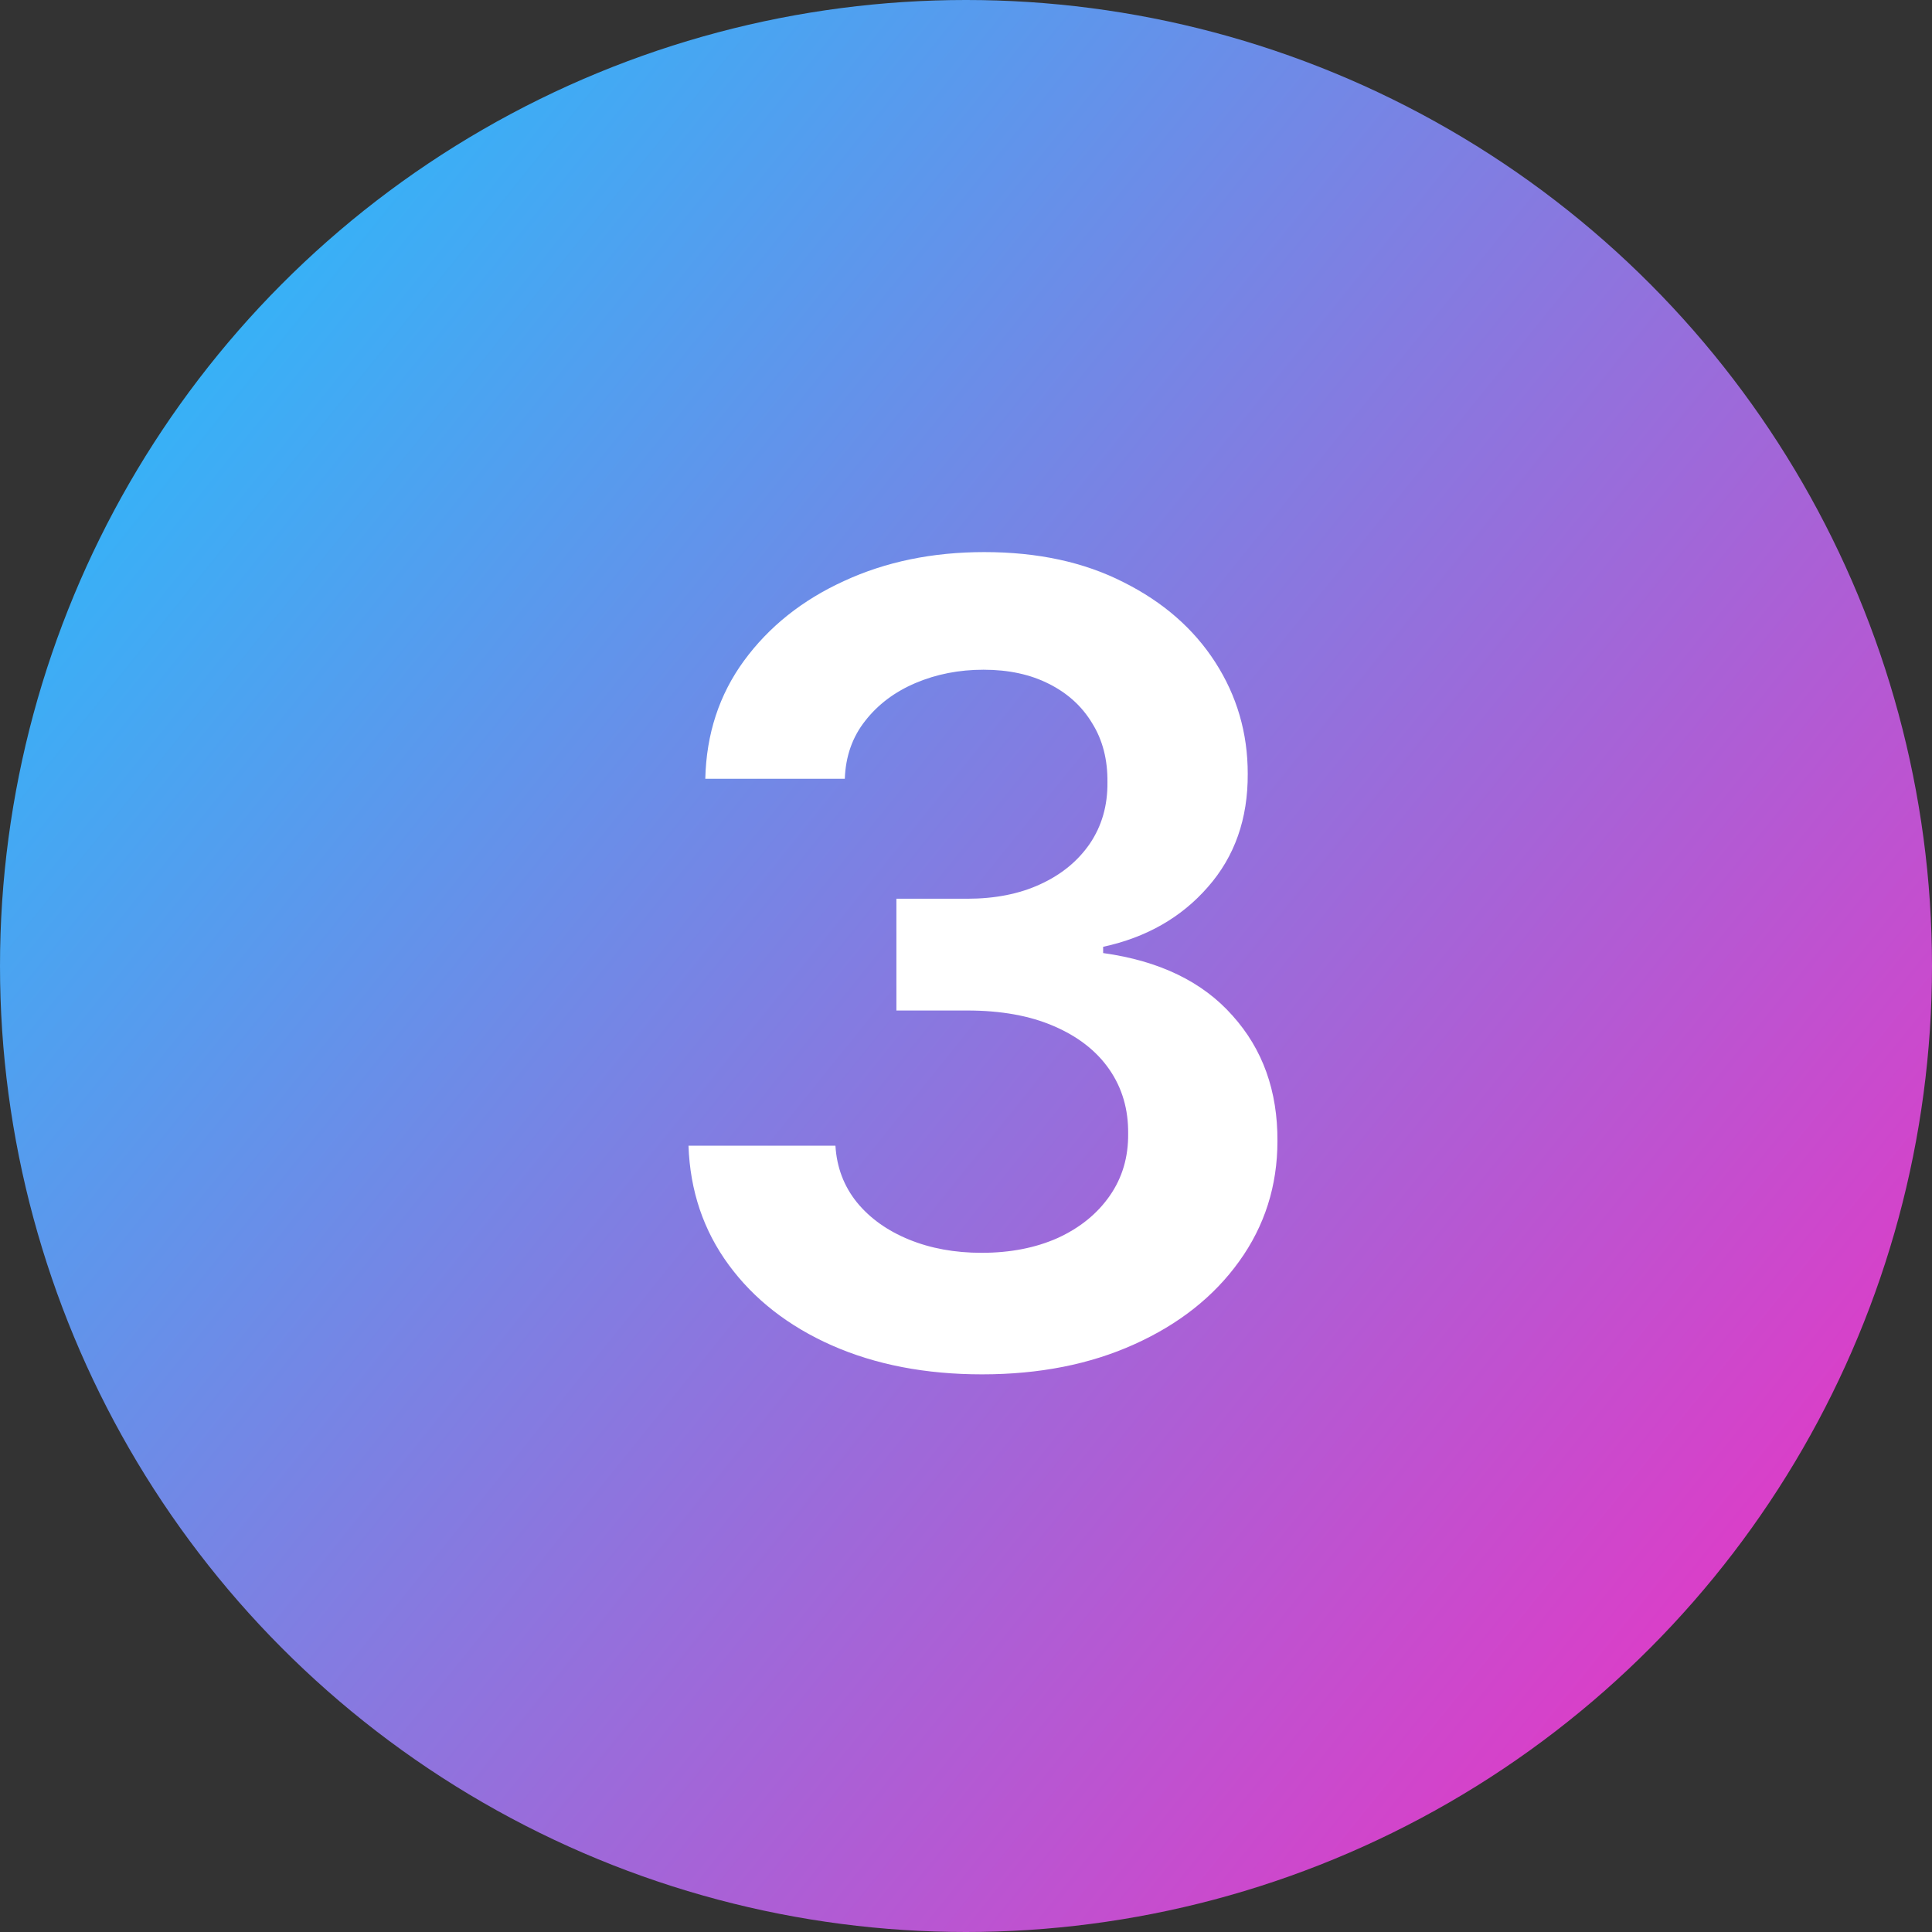
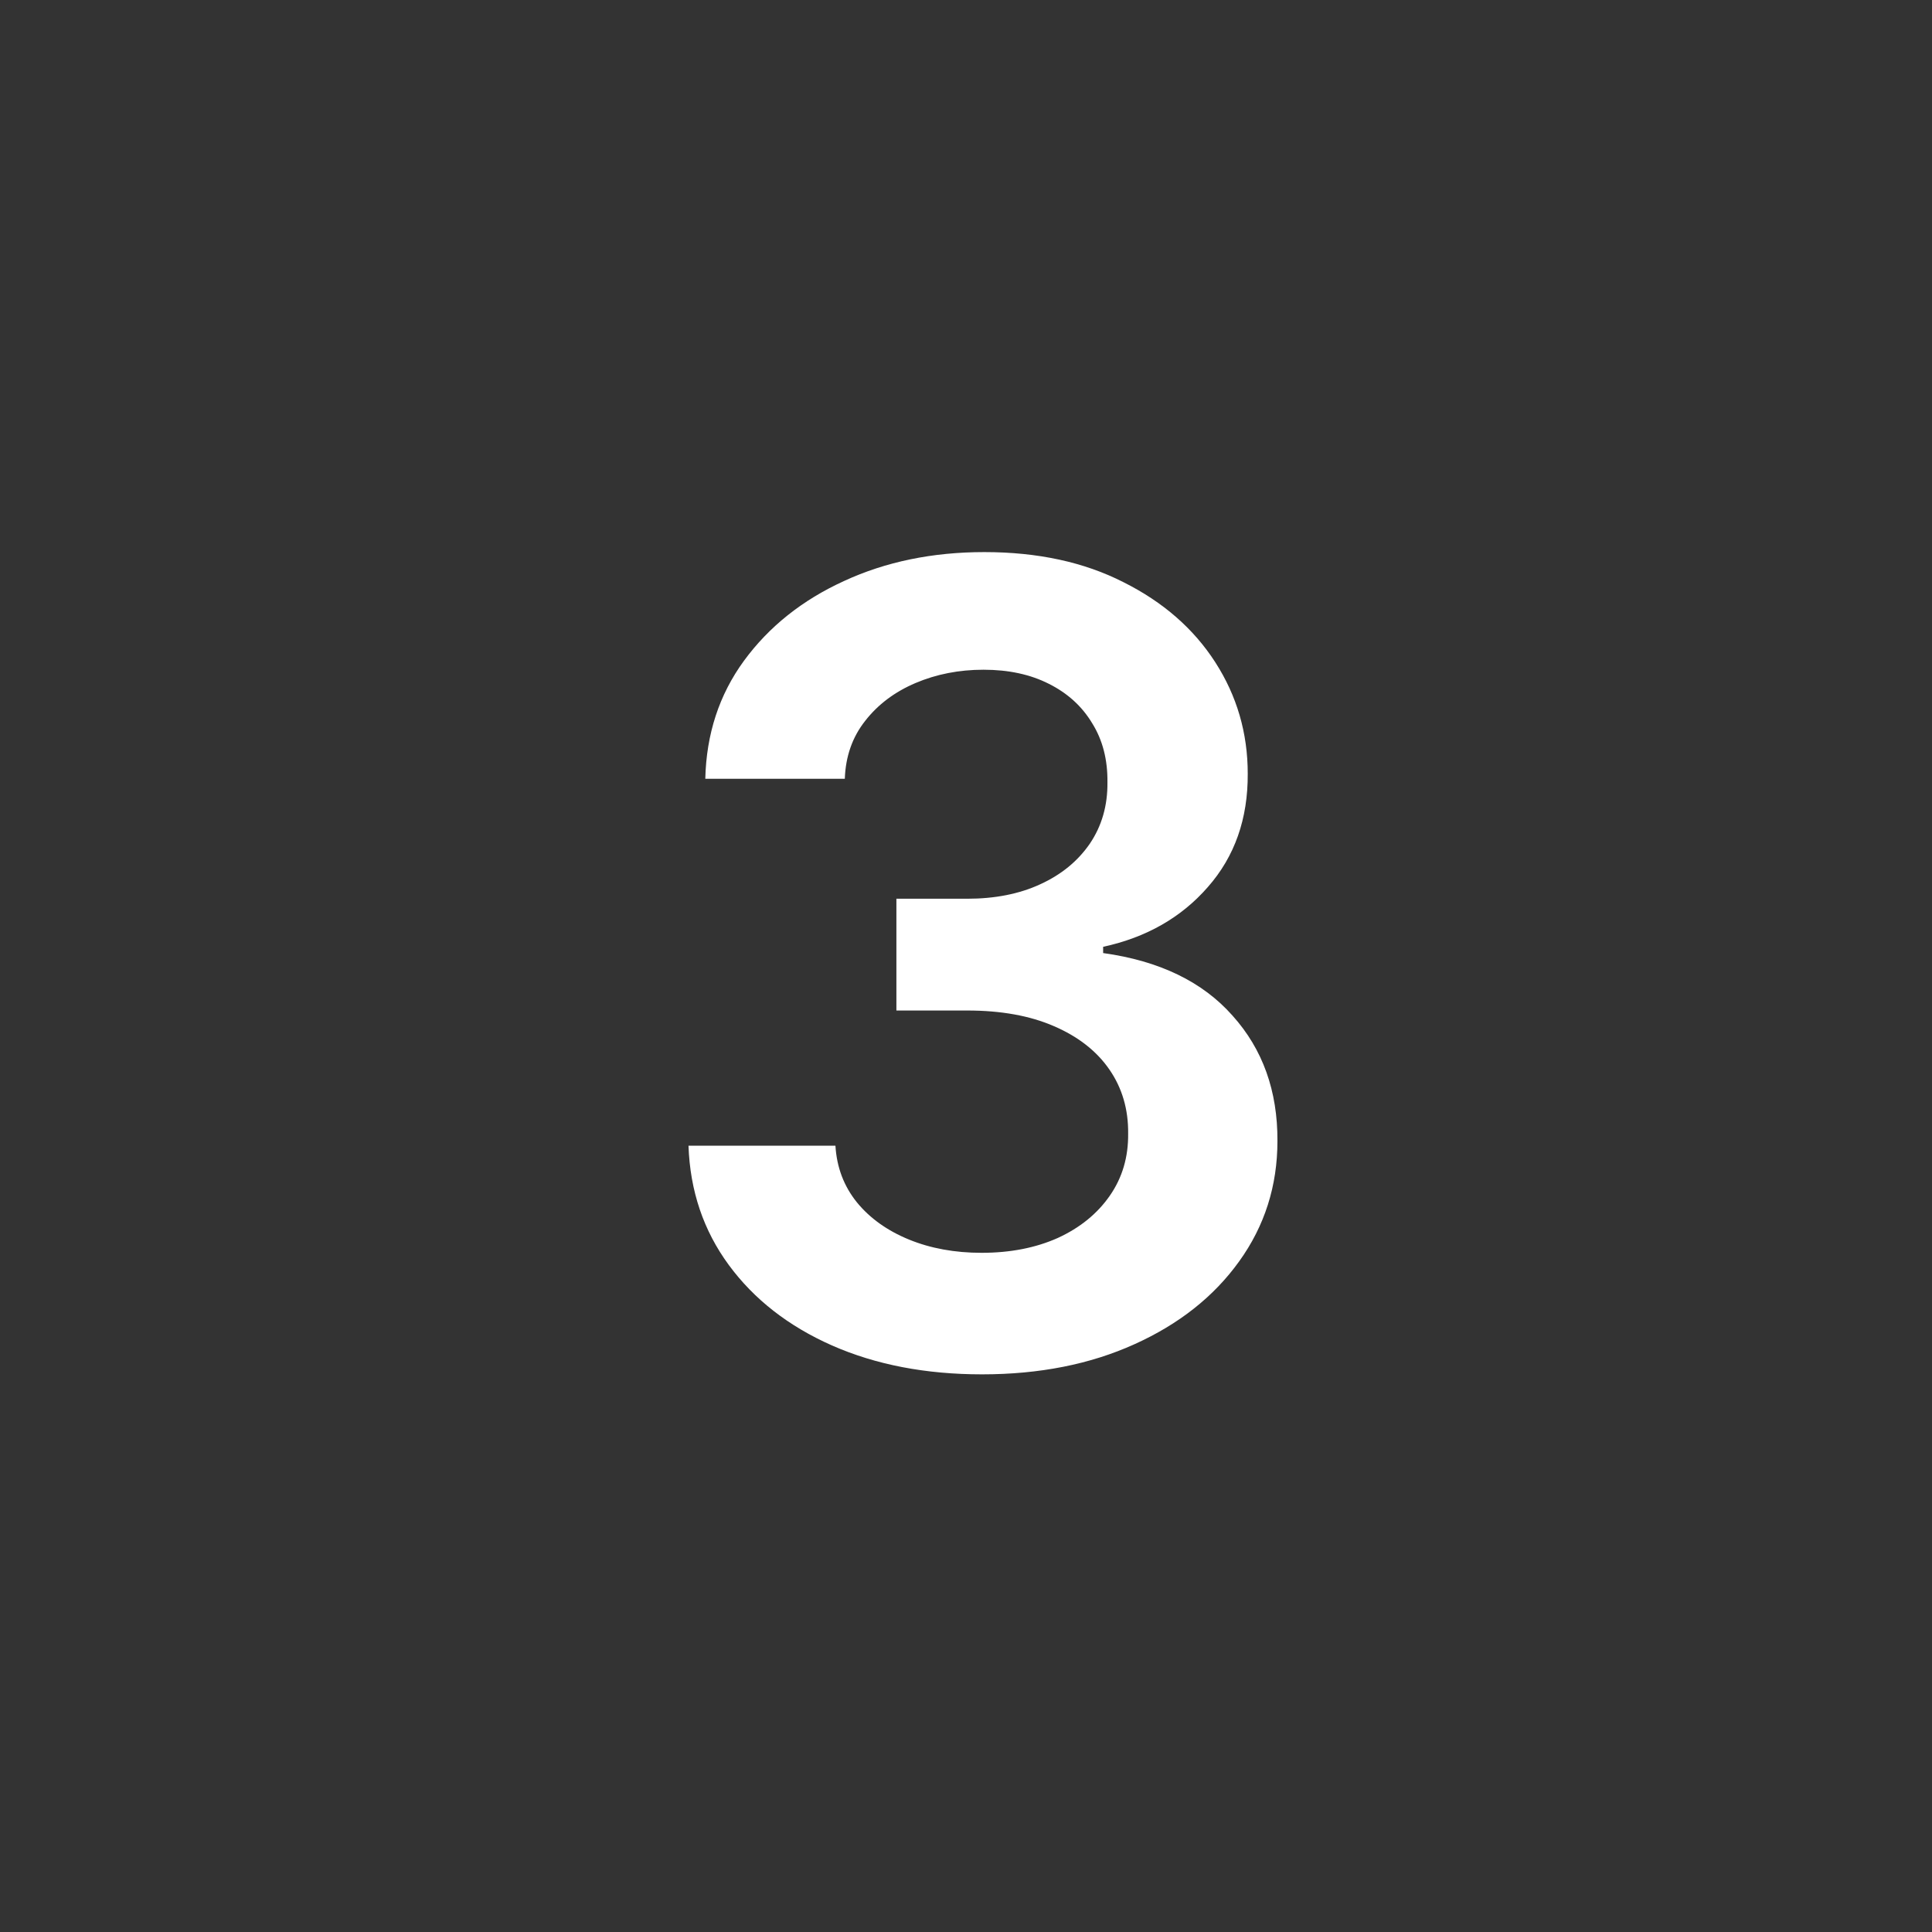
<svg xmlns="http://www.w3.org/2000/svg" width="316" height="316" viewBox="0 0 316 316" fill="none">
  <rect x="0" y="0" width="316" height="316" fill="#333333" stroke="none" />
-   <circle cx="158" cy="158" r="158" fill="url(#paint0_linear_404_19)" />
  <path d="M160.615 224.79C151.411 224.79 143.229 223.213 136.07 220.06C128.953 216.906 123.328 212.517 119.195 206.892C115.061 201.267 112.866 194.768 112.611 187.396H136.645C136.858 190.933 138.03 194.023 140.161 196.665C142.291 199.264 145.125 201.288 148.662 202.737C152.199 204.186 156.162 204.911 160.551 204.911C165.239 204.911 169.393 204.101 173.016 202.482C176.638 200.82 179.472 198.518 181.517 195.578C183.563 192.638 184.564 189.25 184.521 185.415C184.564 181.452 183.541 177.957 181.453 174.932C179.365 171.906 176.339 169.541 172.376 167.837C168.456 166.132 163.726 165.28 158.186 165.28H146.616V146.999H158.186C162.746 146.999 166.73 146.21 170.139 144.634C173.591 143.057 176.297 140.841 178.257 137.986C180.217 135.088 181.176 131.743 181.134 127.95C181.176 124.243 180.345 121.026 178.641 118.298C176.979 115.528 174.614 113.376 171.545 111.842C168.52 110.308 164.962 109.541 160.871 109.541C156.865 109.541 153.158 110.266 149.749 111.714C146.339 113.163 143.591 115.23 141.503 117.915C139.415 120.557 138.307 123.71 138.179 127.375H115.359C115.53 120.045 117.639 113.611 121.688 108.071C125.778 102.489 131.233 98.142 138.051 95.031C144.869 91.878 152.518 90.301 160.999 90.301C169.734 90.301 177.32 91.942 183.754 95.223C190.232 98.462 195.239 102.83 198.776 108.327C202.313 113.824 204.081 119.896 204.081 126.544C204.124 133.916 201.95 140.095 197.561 145.081C193.214 150.067 187.504 153.327 180.43 154.861V155.884C189.635 157.162 196.688 160.571 201.588 166.111C206.531 171.608 208.982 178.447 208.939 186.629C208.939 193.959 206.851 200.521 202.675 206.317C198.541 212.07 192.831 216.587 185.544 219.868C178.3 223.149 169.99 224.79 160.615 224.79Z" fill="white" />
  <defs>
    <linearGradient id="paint0_linear_404_19" x1="316" y1="285.361" x2="5.79512e-06" y2="30.639" gradientUnits="userSpaceOnUse">
      <stop stop-color="#F02FC2" />
      <stop offset="1" stop-color="#21C1FD" />
    </linearGradient>
  </defs>
</svg>